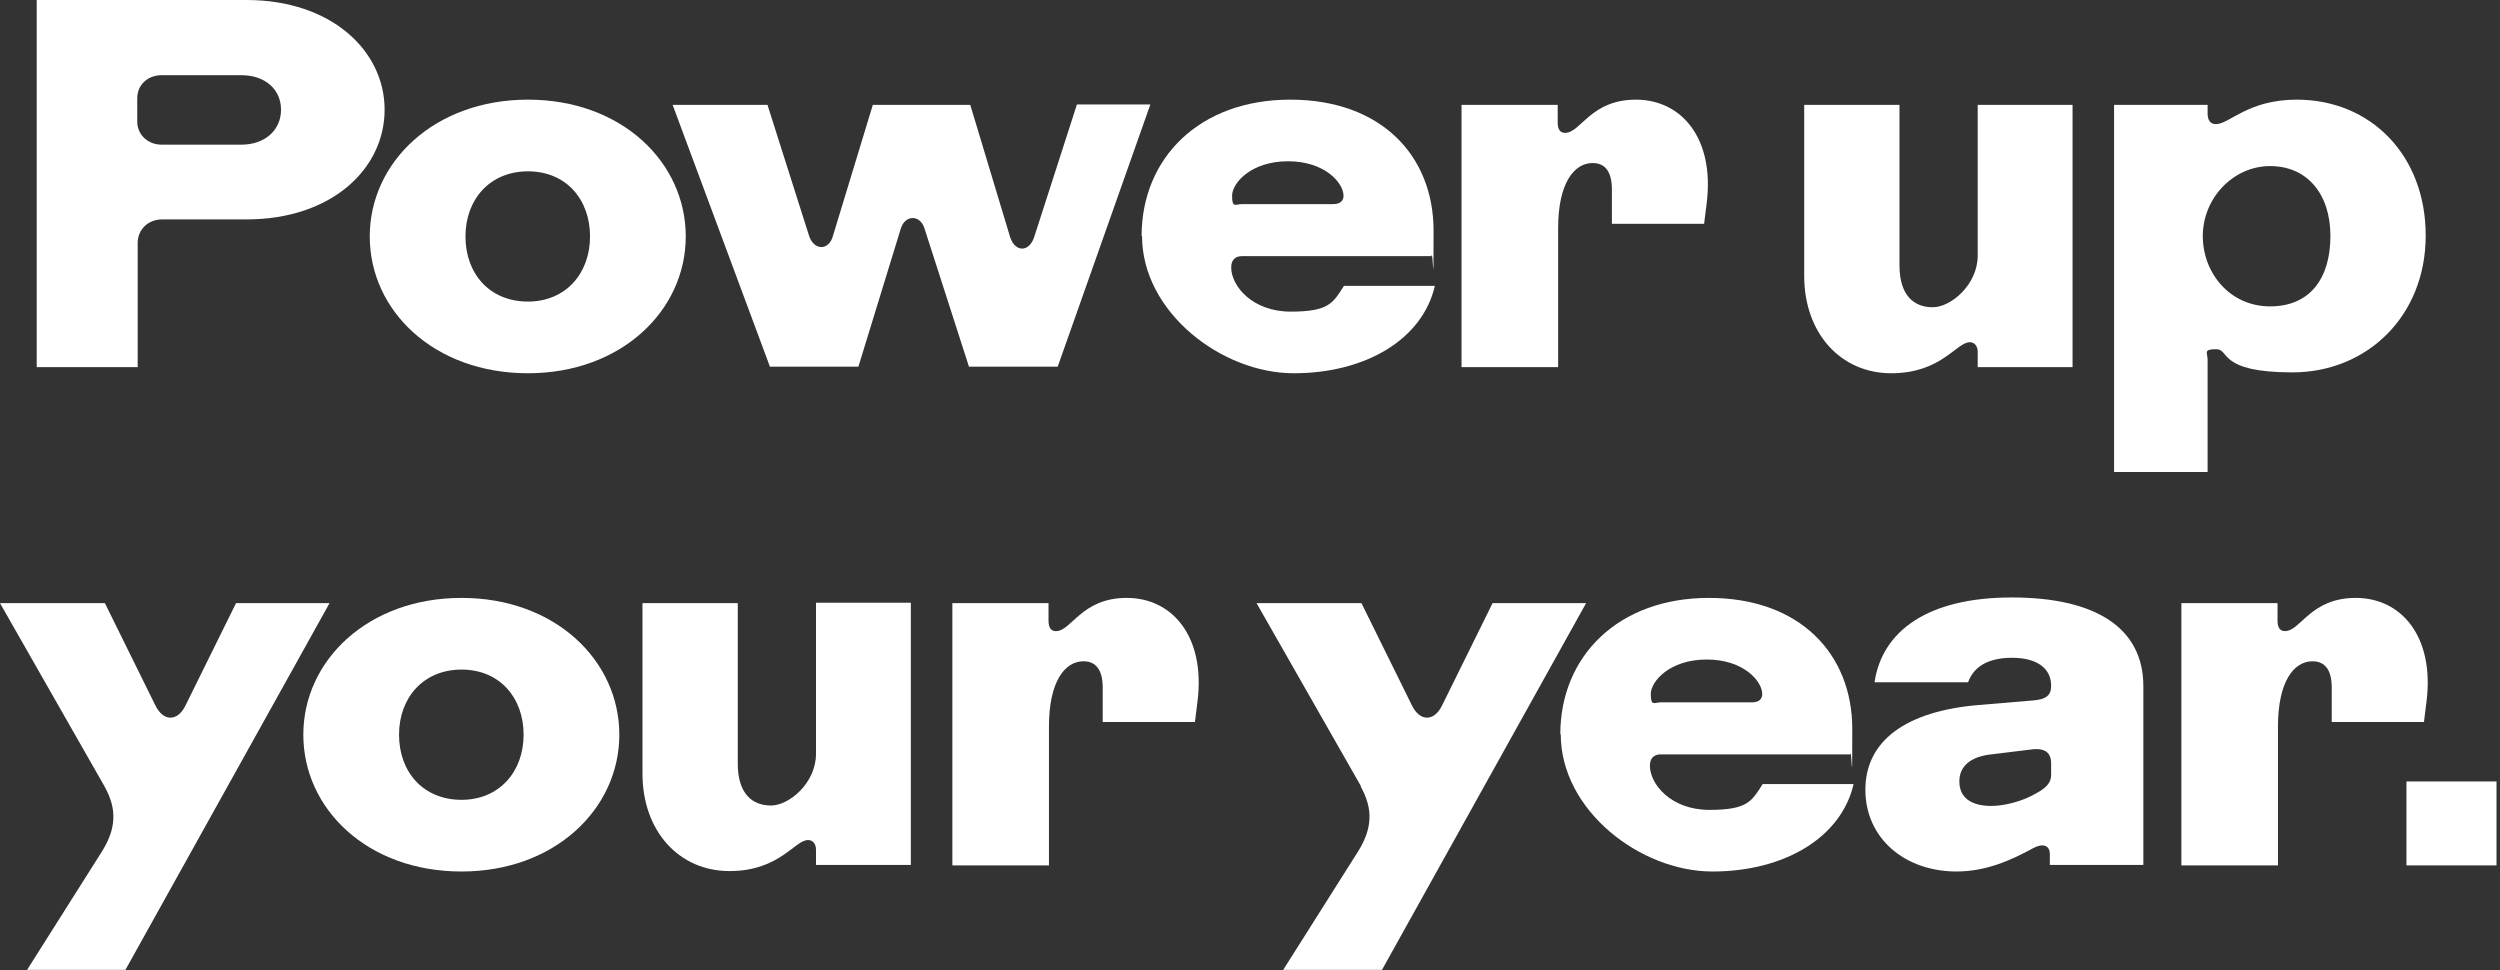
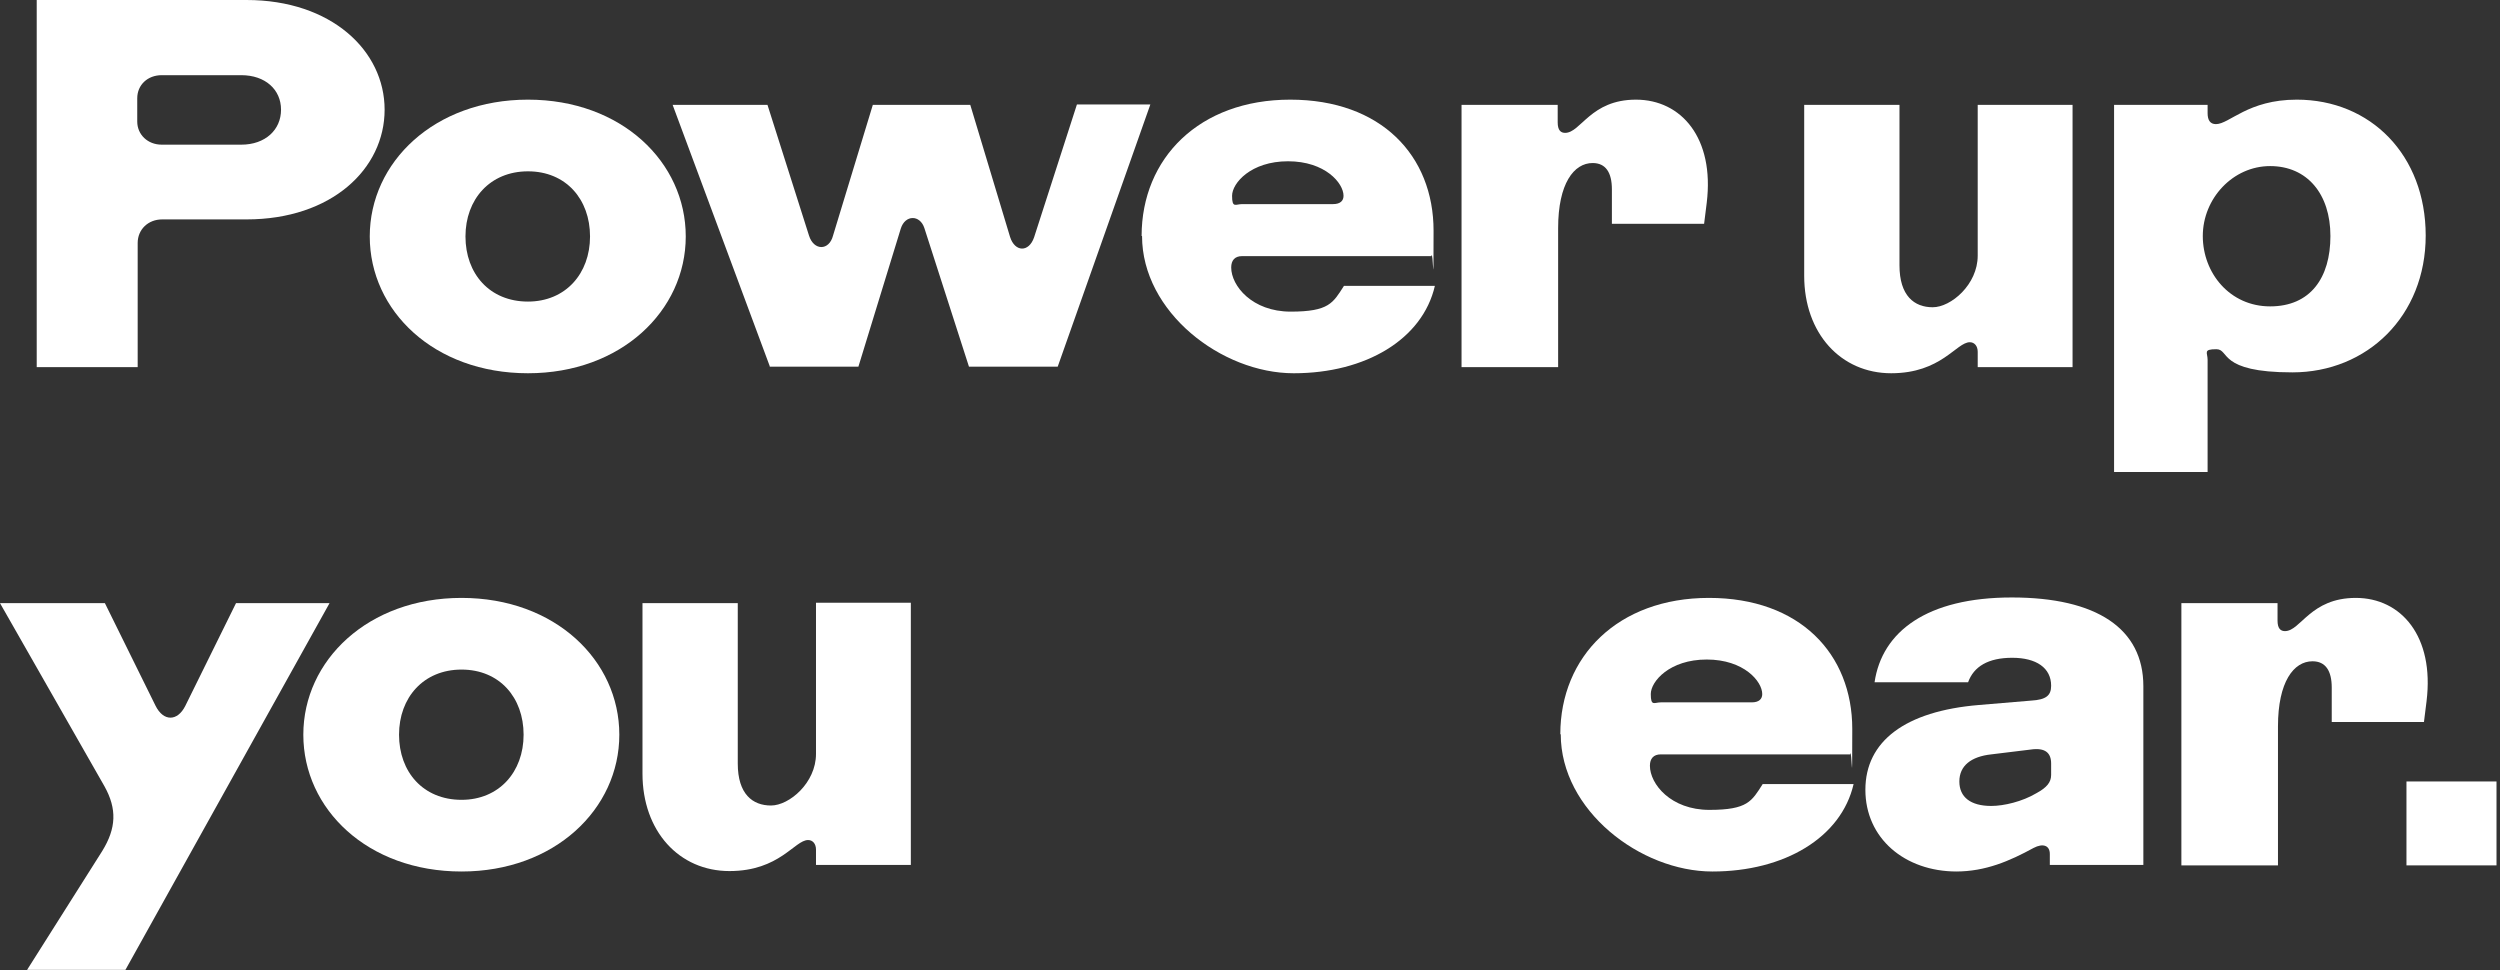
<svg xmlns="http://www.w3.org/2000/svg" version="1.1" viewBox="0 0 572 222">
  <rect x="0" y="0" width="572" height="222" fill="#333333" stroke="none" />
  <defs>
    <style>
      .cls-1 {
        fill: #fff;
      }
    </style>
  </defs>
  <g>
    <g id="Layer_1">
      <path class="cls-1" d="M550.6,198v-19.2h20.6v19.2h-20.6Z" />
      <path class="cls-1" d="M521.1,198h-22v-60h22v4c0,1.8.7,2.4,1.7,2.4,3.6,0,5.8-7.6,16.2-7.6s18,8.8,16.2,23.6l-.6,4.8h-21.1v-7.9c0-3.8-1.4-6-4.4-6-4.3,0-7.9,4.7-7.9,14.9v31.8Z" />
      <path class="cls-1" d="M447.7,199.4c-11.9,0-20.9-7.6-20.9-18.7s9.1-18,26-19.4l11.9-1c3.5-.2,4.6-1.2,4.6-3.4,0-4.1-3.4-6.4-8.9-6.4s-8.8,2-10.1,5.6h-21.4c1.7-11.6,12-19.4,31.4-19.4s30.1,7.1,30.1,20.3v40.9h-21.4v-2.5c0-2-1.6-2.5-3.7-1.4-5.5,3-11,5.4-17.8,5.4ZM455.6,184.4c2.9,0,7.1-1,10.3-2.9,2.4-1.3,3.4-2.5,3.4-4.2v-2.6c0-2.4-1.3-3.7-4.7-3.2l-9,1.1c-4.6.5-7.3,2.6-7.3,6.2s2.6,5.6,7.3,5.6Z" />
      <path class="cls-1" d="M357,168c0-17.8,13.2-31.2,34-31.2s32.8,12.8,32.8,30-.1,3.6-.5,5.8h-43.3c-1.7,0-2.5,1-2.5,2.6,0,4.2,4.8,10.1,13.6,10.1s9.7-2,12.2-5.9h20.8c-2.8,12.2-15.8,20-32.3,20s-34.7-14-34.7-31.4ZM379.9,160.7h20.9c1.7,0,2.4-.8,2.4-1.9,0-2.9-4.2-7.9-12.7-7.9s-12.8,5-12.8,7.9.8,1.9,2.3,1.9Z" />
-       <path class="cls-1" d="M311.4,179.9l-23.9-41.9h24l11.6,23.5c1.8,3.6,5,3.6,6.8,0l11.6-23.5h21.4l-46.7,83.9h-22.6l17.2-27.2c3.2-5.2,3.4-9.6.5-14.8Z" />
-       <path class="cls-1" d="M239.9,198h-22v-60h22v4c0,1.8.7,2.4,1.7,2.4,3.6,0,5.8-7.6,16.2-7.6s18,8.8,16.2,23.6l-.6,4.8h-21.1v-7.9c0-3.8-1.4-6-4.4-6-4.3,0-7.9,4.7-7.9,14.9v31.8Z" />
      <path class="cls-1" d="M147,177.1v-39.1h21.8v36.7c0,7,3.4,9.6,7.6,9.6s10.3-5.2,10.3-11.8v-34.6h21.7v60h-21.7v-3.5c0-1.4-.8-2.2-1.8-2.2-3.1,0-6.5,7.1-18,7.1s-19.9-9.1-19.9-22.3Z" />
      <path class="cls-1" d="M105.6,199.4c-21.5,0-36.2-14.3-36.2-31.3s14.8-31.3,36.2-31.3,36.1,14.3,36.1,31.3-14.8,31.3-36.1,31.3ZM105.6,183c8.6,0,14.2-6.4,14.2-14.9s-5.5-14.9-14.2-14.9-14.3,6.4-14.3,14.9,5.5,14.9,14.3,14.9Z" />
      <path class="cls-1" d="M23.9,179.9L0,138h24l11.6,23.5c1.8,3.6,5,3.6,6.8,0l11.6-23.5h21.4l-46.7,83.9H6.2l17.2-27.2c3.2-5.2,3.4-9.6.5-14.8Z" />
      <path class="cls-1" d="M505.1,108h-21.4V24h21.4v1.9c0,1.6.6,2.5,1.9,2.5,3.1,0,7.3-5.6,18.5-5.6,16.9,0,29.5,12.7,29.5,31.1s-13.4,31.3-30.5,31.3-14.3-5.3-17.4-5.3-2,.8-2,2.4v25.7ZM504,54c0,8.5,6.2,16.1,15.4,16.1s13.8-6.5,13.8-16.1-5.3-16-13.8-16-15.4,7.4-15.4,16Z" />
      <path class="cls-1" d="M412.8,63.1V24h21.8v36.7c0,7,3.4,9.6,7.6,9.6s10.3-5.2,10.3-11.8V24h21.7v60h-21.7v-3.5c0-1.4-.8-2.2-1.8-2.2-3.1,0-6.5,7.1-18,7.1s-19.9-9.1-19.9-22.3Z" />
      <path class="cls-1" d="M356.4,84h-22V24h22v4c0,1.8.7,2.4,1.7,2.4,3.6,0,5.8-7.6,16.2-7.6s18,8.8,16.2,23.6l-.6,4.8h-21.1v-7.9c0-3.8-1.4-6-4.4-6-4.3,0-7.9,4.7-7.9,14.9v31.8Z" />
      <path class="cls-1" d="M261.2,54c0-17.8,13.2-31.2,34-31.2s32.8,12.8,32.8,30-.1,3.6-.5,5.8h-43.3c-1.7,0-2.5,1-2.5,2.6,0,4.2,4.8,10.1,13.6,10.1s9.7-2,12.2-5.9h20.8c-2.8,12.2-15.8,20-32.3,20s-34.7-14-34.7-31.4ZM284.1,46.7h20.9c1.7,0,2.4-.8,2.4-1.9,0-2.9-4.2-7.9-12.7-7.9s-12.8,5-12.8,7.9.8,1.9,2.3,1.9Z" />
      <path class="cls-1" d="M176.2,84l-22.3-60h21.7l9.5,29.9c1.1,3.5,4.6,3.5,5.5,0l9.1-29.9h22.3l9.1,30.2c1.1,3.5,4.3,3.6,5.5.1l9.8-30.4h16.8l-21.2,60h-20.3l-10.2-31.7c-1-3.1-4.4-3.1-5.4.1l-9.7,31.6h-20.3Z" />
      <path class="cls-1" d="M120.8,85.4c-21.5,0-36.2-14.3-36.2-31.3s14.8-31.3,36.2-31.3,36.1,14.3,36.1,31.3-14.8,31.3-36.1,31.3ZM120.8,69c8.6,0,14.2-6.4,14.2-14.9s-5.5-14.9-14.2-14.9-14.3,6.4-14.3,14.9,5.5,14.9,14.3,14.9Z" />
      <path class="cls-1" d="M31.4,84H8.4V0h48c19.4,0,31.6,11.6,31.6,25.1s-12.1,25.1-31.6,25.1h-19.3c-3.2,0-5.6,2.3-5.6,5.4v28.4ZM31.4,22.4v5.4c0,3,2.4,5.3,5.6,5.3h18.2c5.5,0,9.1-3.4,9.1-8s-3.6-7.9-9.1-7.9h-18.2c-3.2,0-5.6,2.2-5.6,5.3Z" />
    </g>
  </g>
</svg>